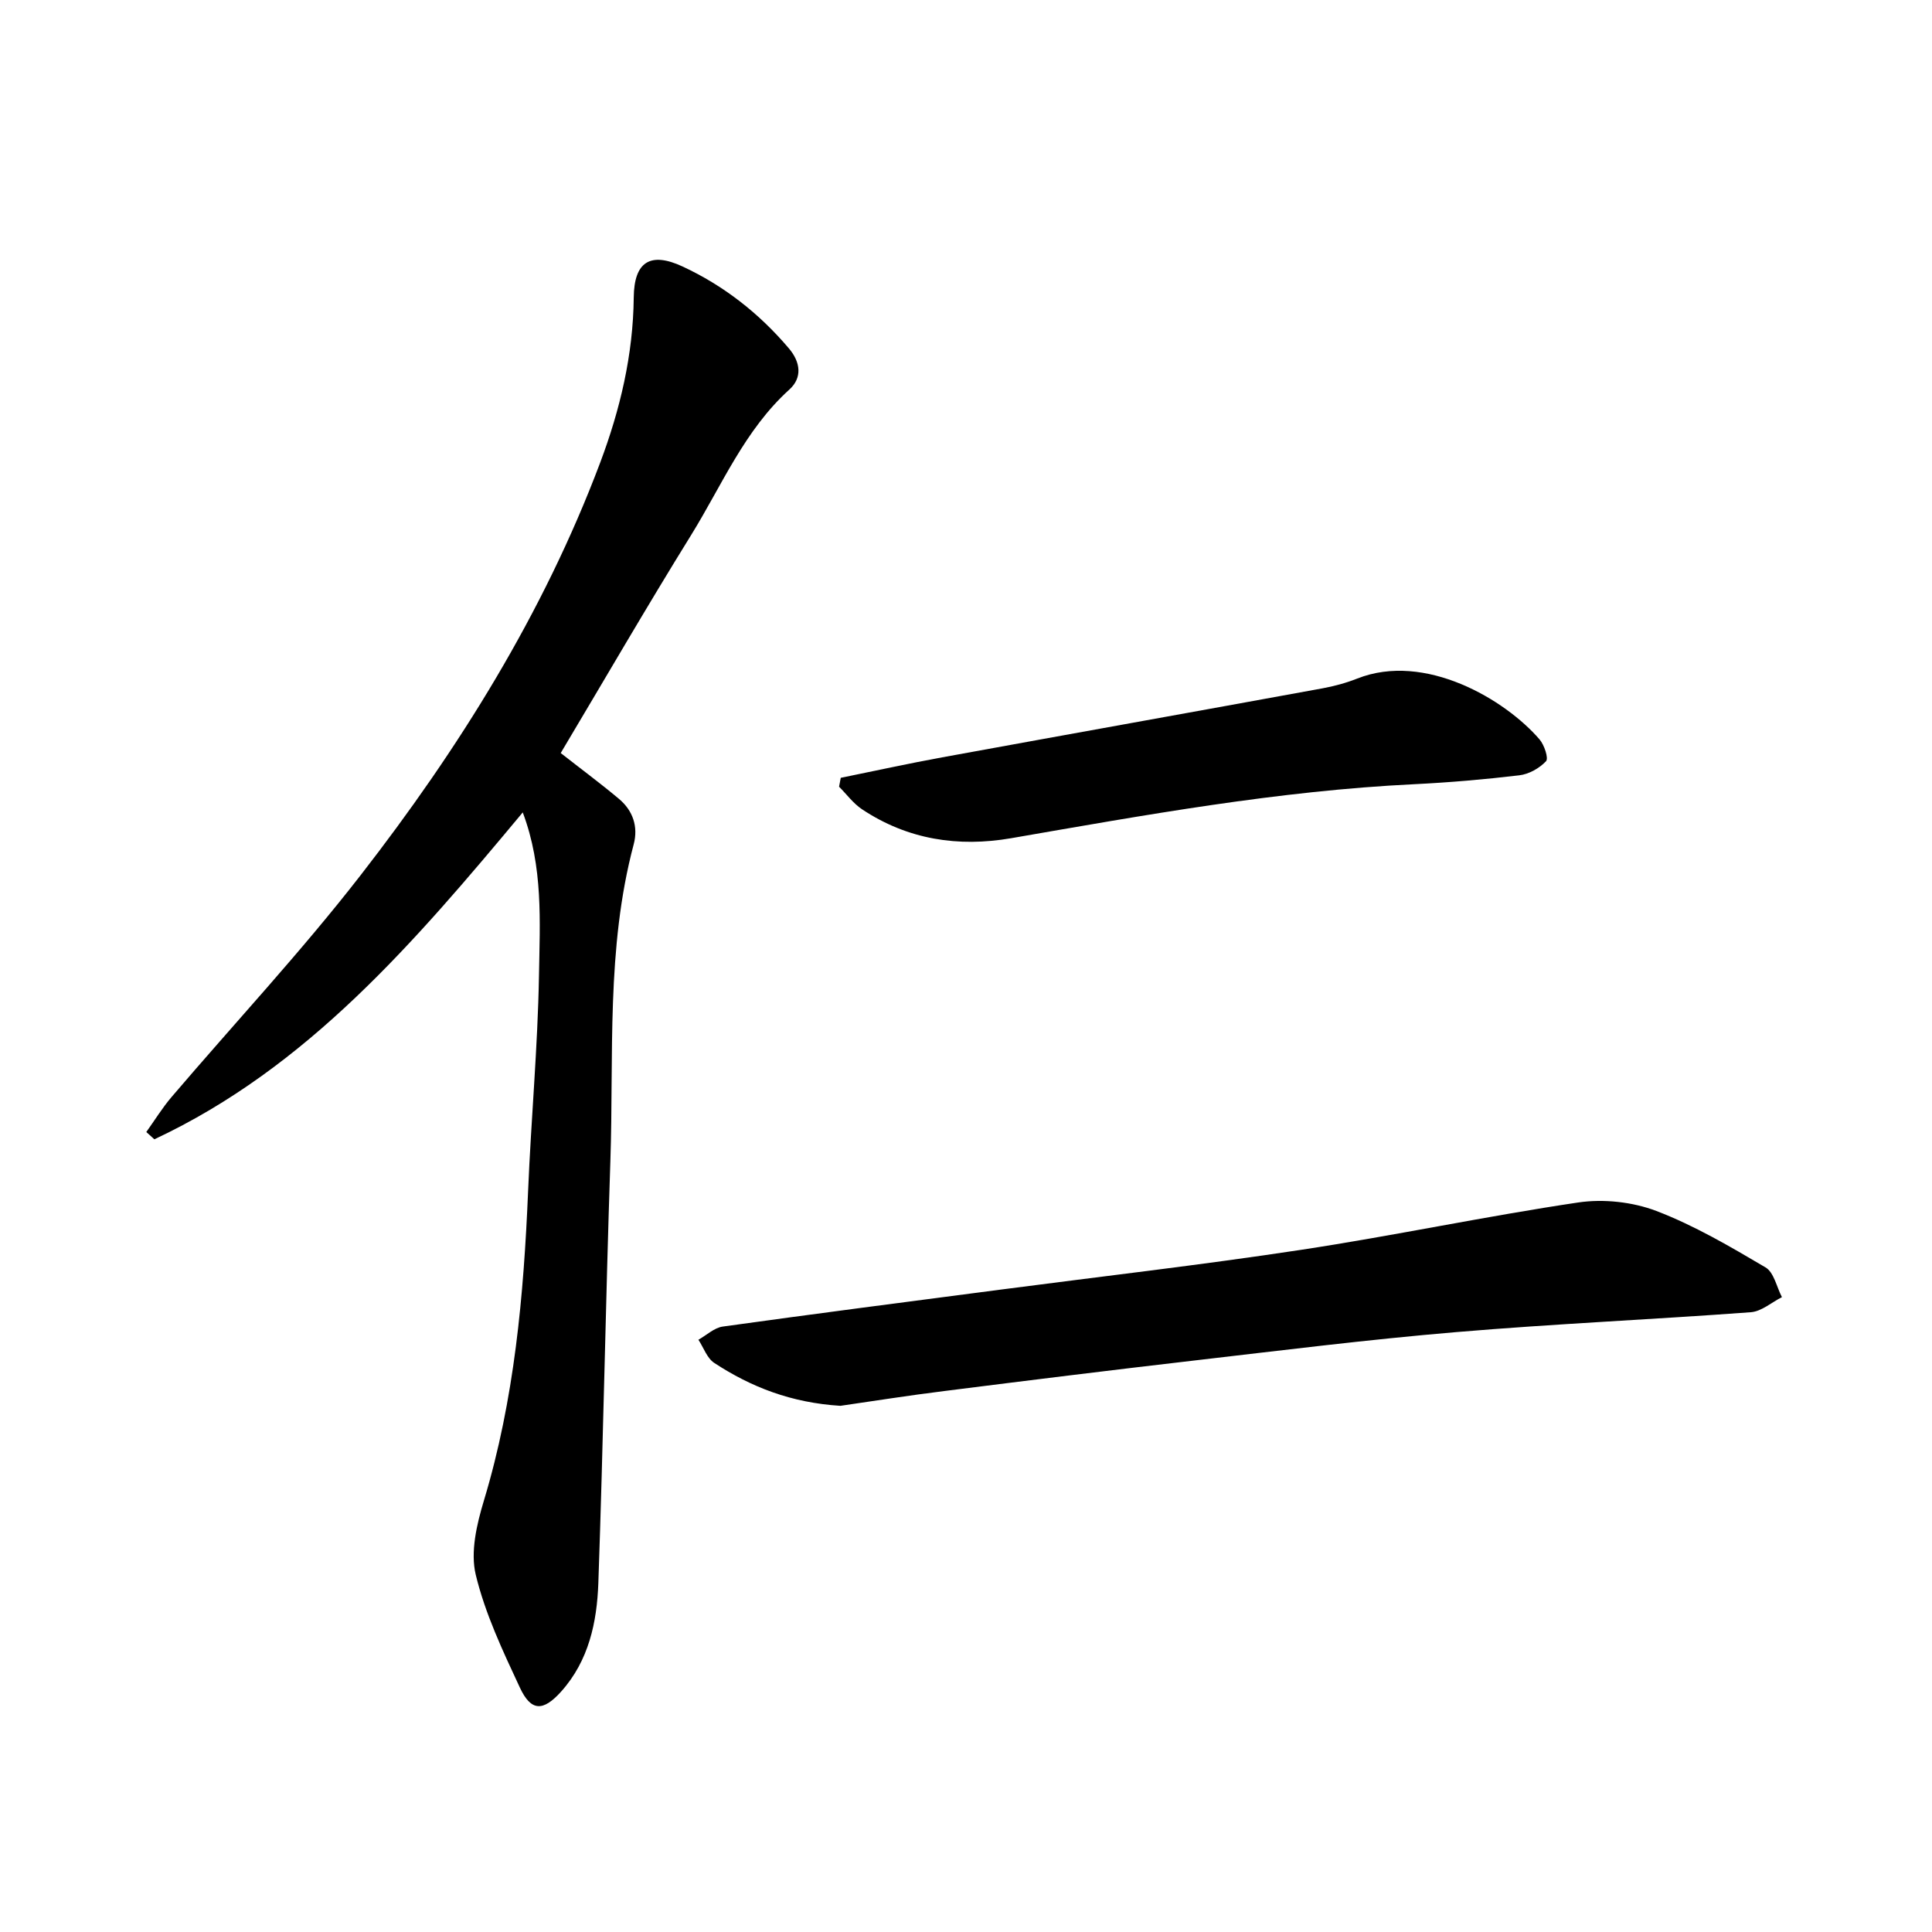
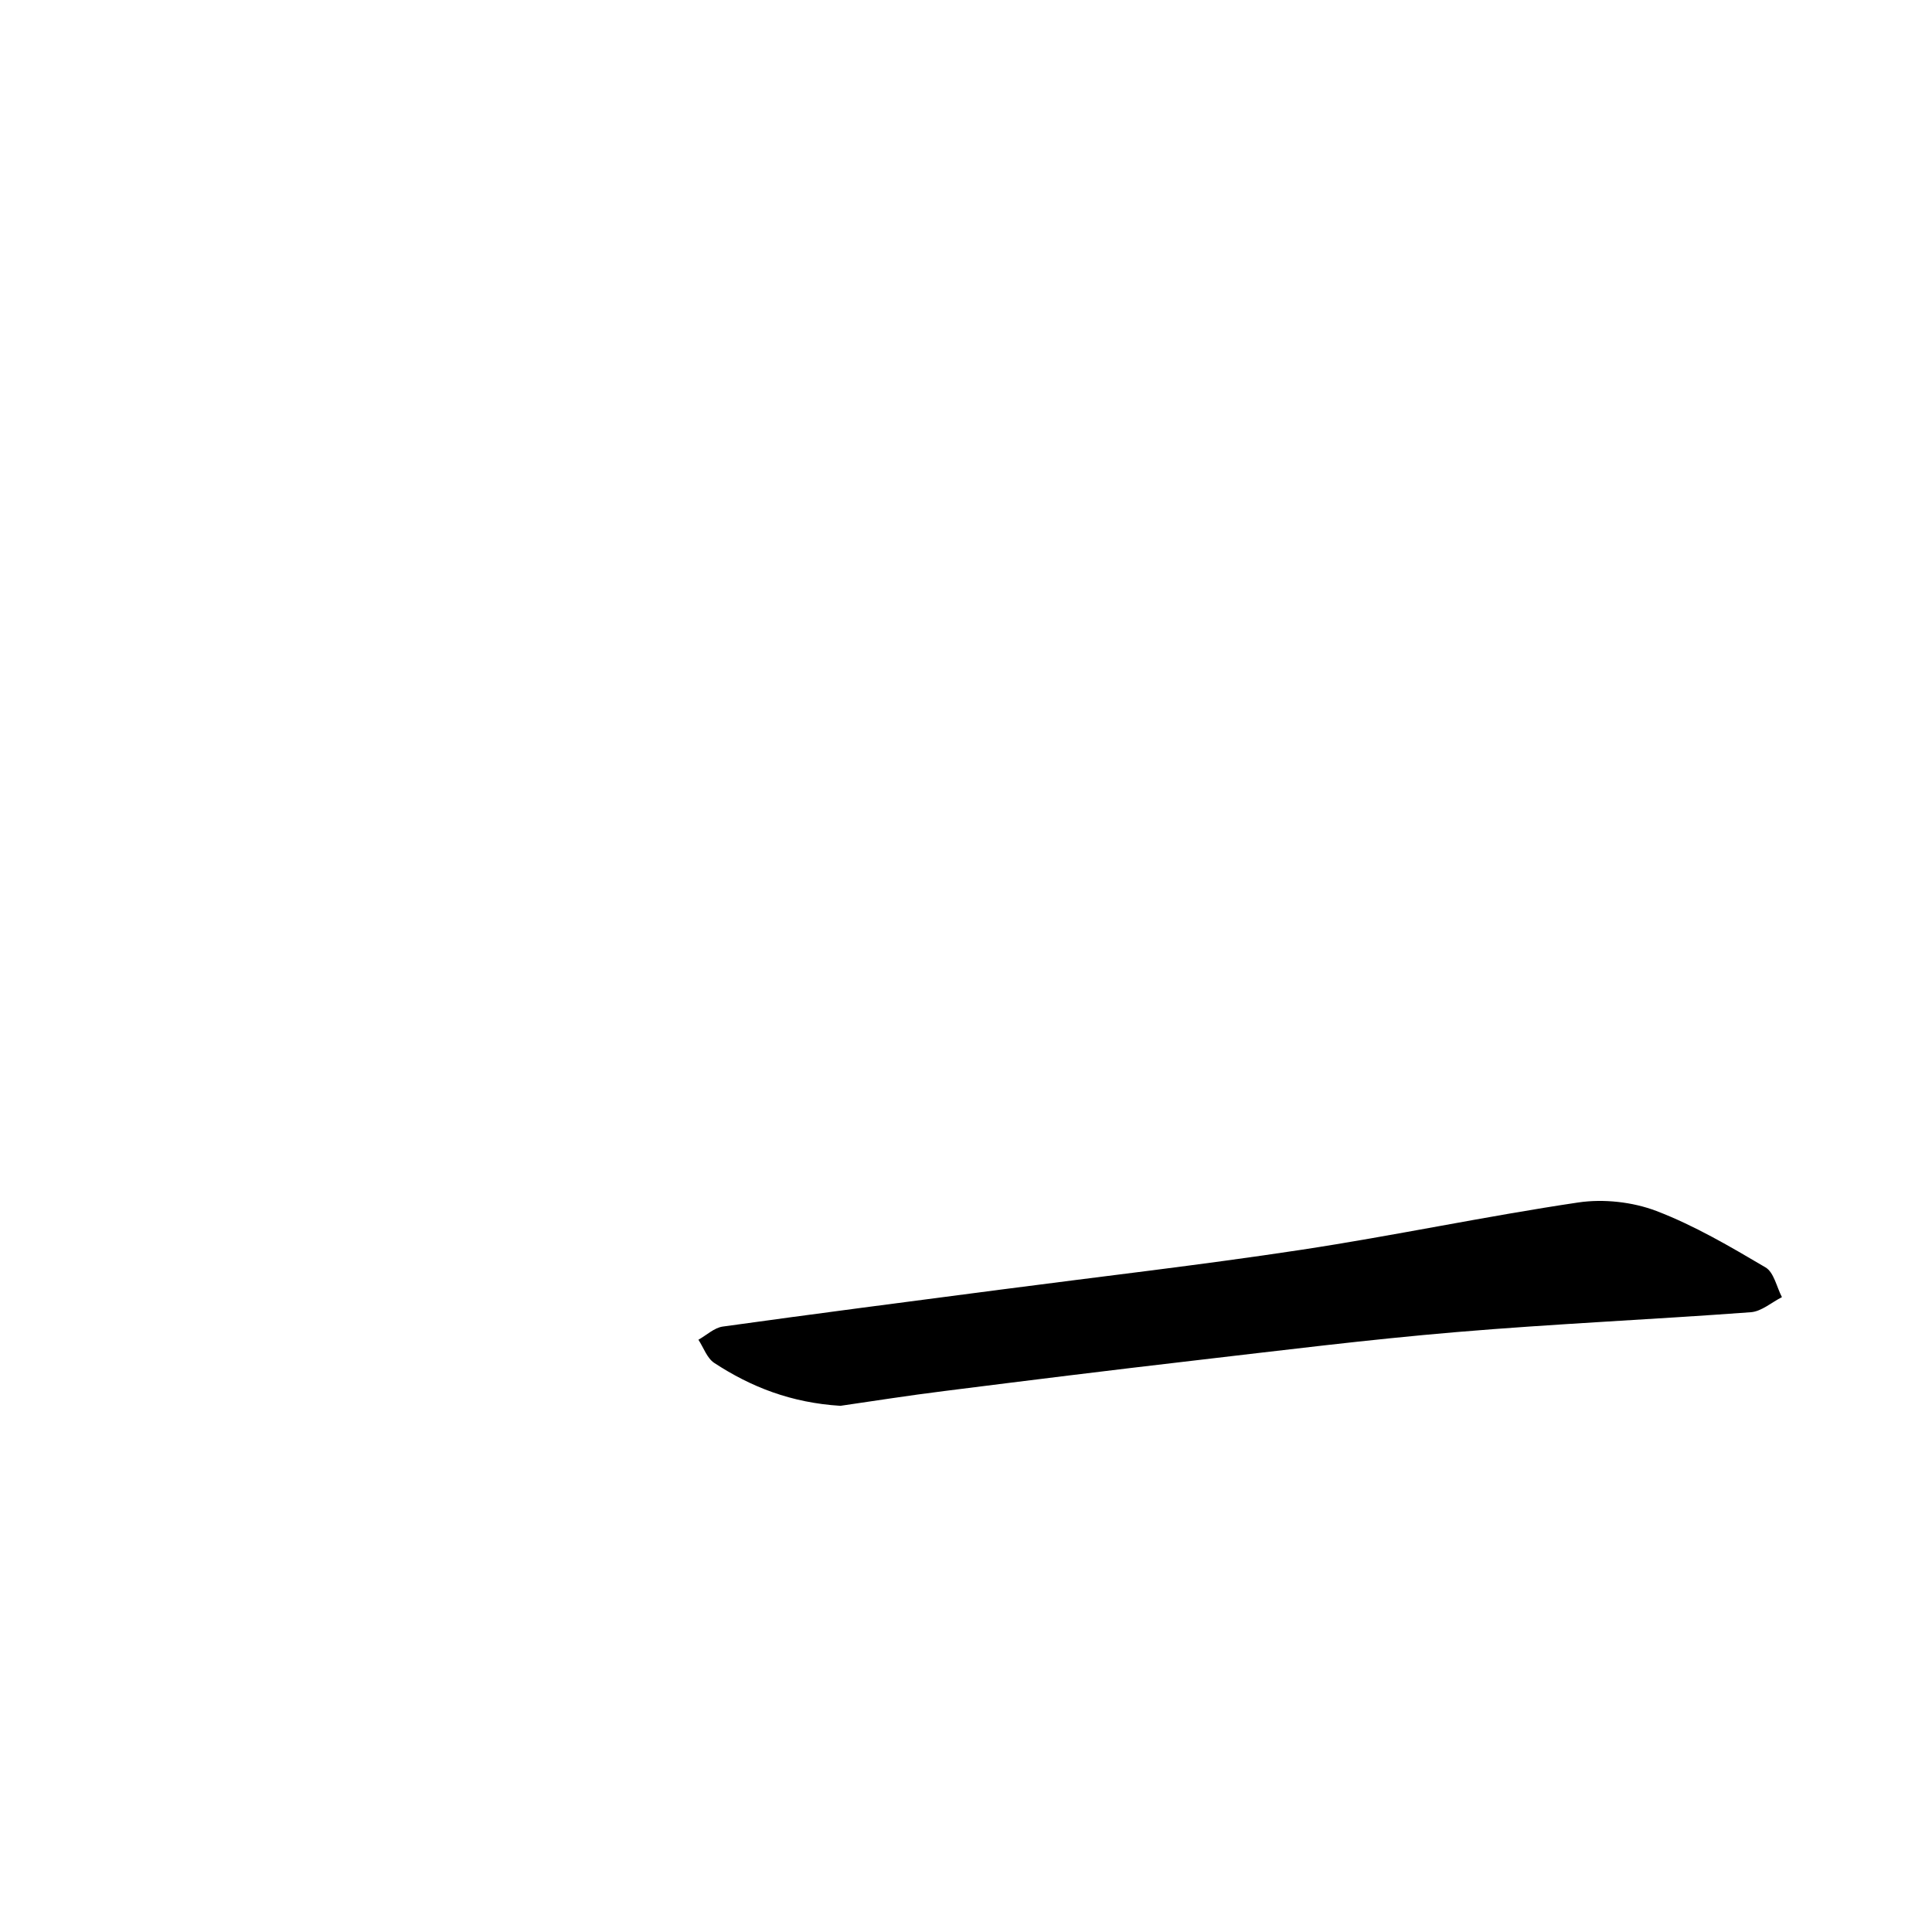
<svg xmlns="http://www.w3.org/2000/svg" enable-background="new 0 0 400 400" viewBox="0 0 400 400">
-   <path d="m108.23 168.2c-22.4 26.87-44.55 52.81-76.27 67.68-.56-.5-1.12-1.01-1.67-1.51 1.74-2.43 3.31-5 5.25-7.27 13.04-15.29 26.79-30.02 39.1-45.87 20.34-26.18 37.85-54.2 49.61-85.42 4.14-11 6.84-22.35 6.96-34.24.08-7.36 3.41-9.51 10.12-6.39 8.56 3.98 15.88 9.73 22.01 16.96 2.43 2.87 2.78 6.08.09 8.51-9.28 8.4-13.97 19.84-20.34 30.13-9.24 14.91-18.03 30.09-27 45.13 4.17 3.27 8.21 6.26 12.05 9.48 2.9 2.43 4.03 5.76 3.06 9.42-5.74 21.58-4.09 43.7-4.83 65.63-.98 29.1-1.47 58.22-2.49 87.32-.29 8.09-1.97 16.07-7.7 22.46-3.73 4.15-6.23 4.16-8.56-.85-3.53-7.57-7.18-15.28-9.12-23.33-1.14-4.72.2-10.44 1.68-15.34 6.33-20.96 8.25-42.46 9.16-64.17.62-14.86 1.99-29.7 2.25-44.56.18-11.1.91-22.44-3.36-33.77z" />
  <path d="m174 291.06c-10.19-.63-18.5-3.89-26.12-8.88-1.5-.98-2.21-3.17-3.28-4.8 1.68-.94 3.28-2.49 5.05-2.73 19.08-2.66 38.19-5.12 57.29-7.62 20.82-2.73 41.7-5.12 62.46-8.27 19.17-2.91 38.17-6.95 57.35-9.8 5.24-.78 11.25-.12 16.19 1.76 7.88 3.01 15.29 7.38 22.59 11.68 1.74 1.02 2.3 4.05 3.4 6.16-2.14 1.08-4.22 2.95-6.43 3.12-20.34 1.51-40.72 2.4-61.04 4.12-18.25 1.54-36.44 3.82-54.63 5.93-17.1 1.98-34.18 4.1-51.26 6.26-7.51.93-14.99 2.12-21.57 3.07z" />
-   <path d="m174.07 161.04c7-1.42 13.98-2.96 21-4.24 26.21-4.79 52.44-9.48 78.65-14.27 2.47-.45 4.95-1.12 7.28-2.04 14.01-5.55 30.64 4.34 37.74 12.59.99 1.15 1.91 3.92 1.35 4.52-1.37 1.46-3.55 2.69-5.54 2.92-7.21.86-14.46 1.48-21.72 1.84-28.15 1.36-55.79 6.39-83.47 11.18-10.97 1.9-21.44.29-30.86-5.97-1.83-1.21-3.2-3.11-4.78-4.69.12-.62.23-1.23.35-1.84z" />
</svg>